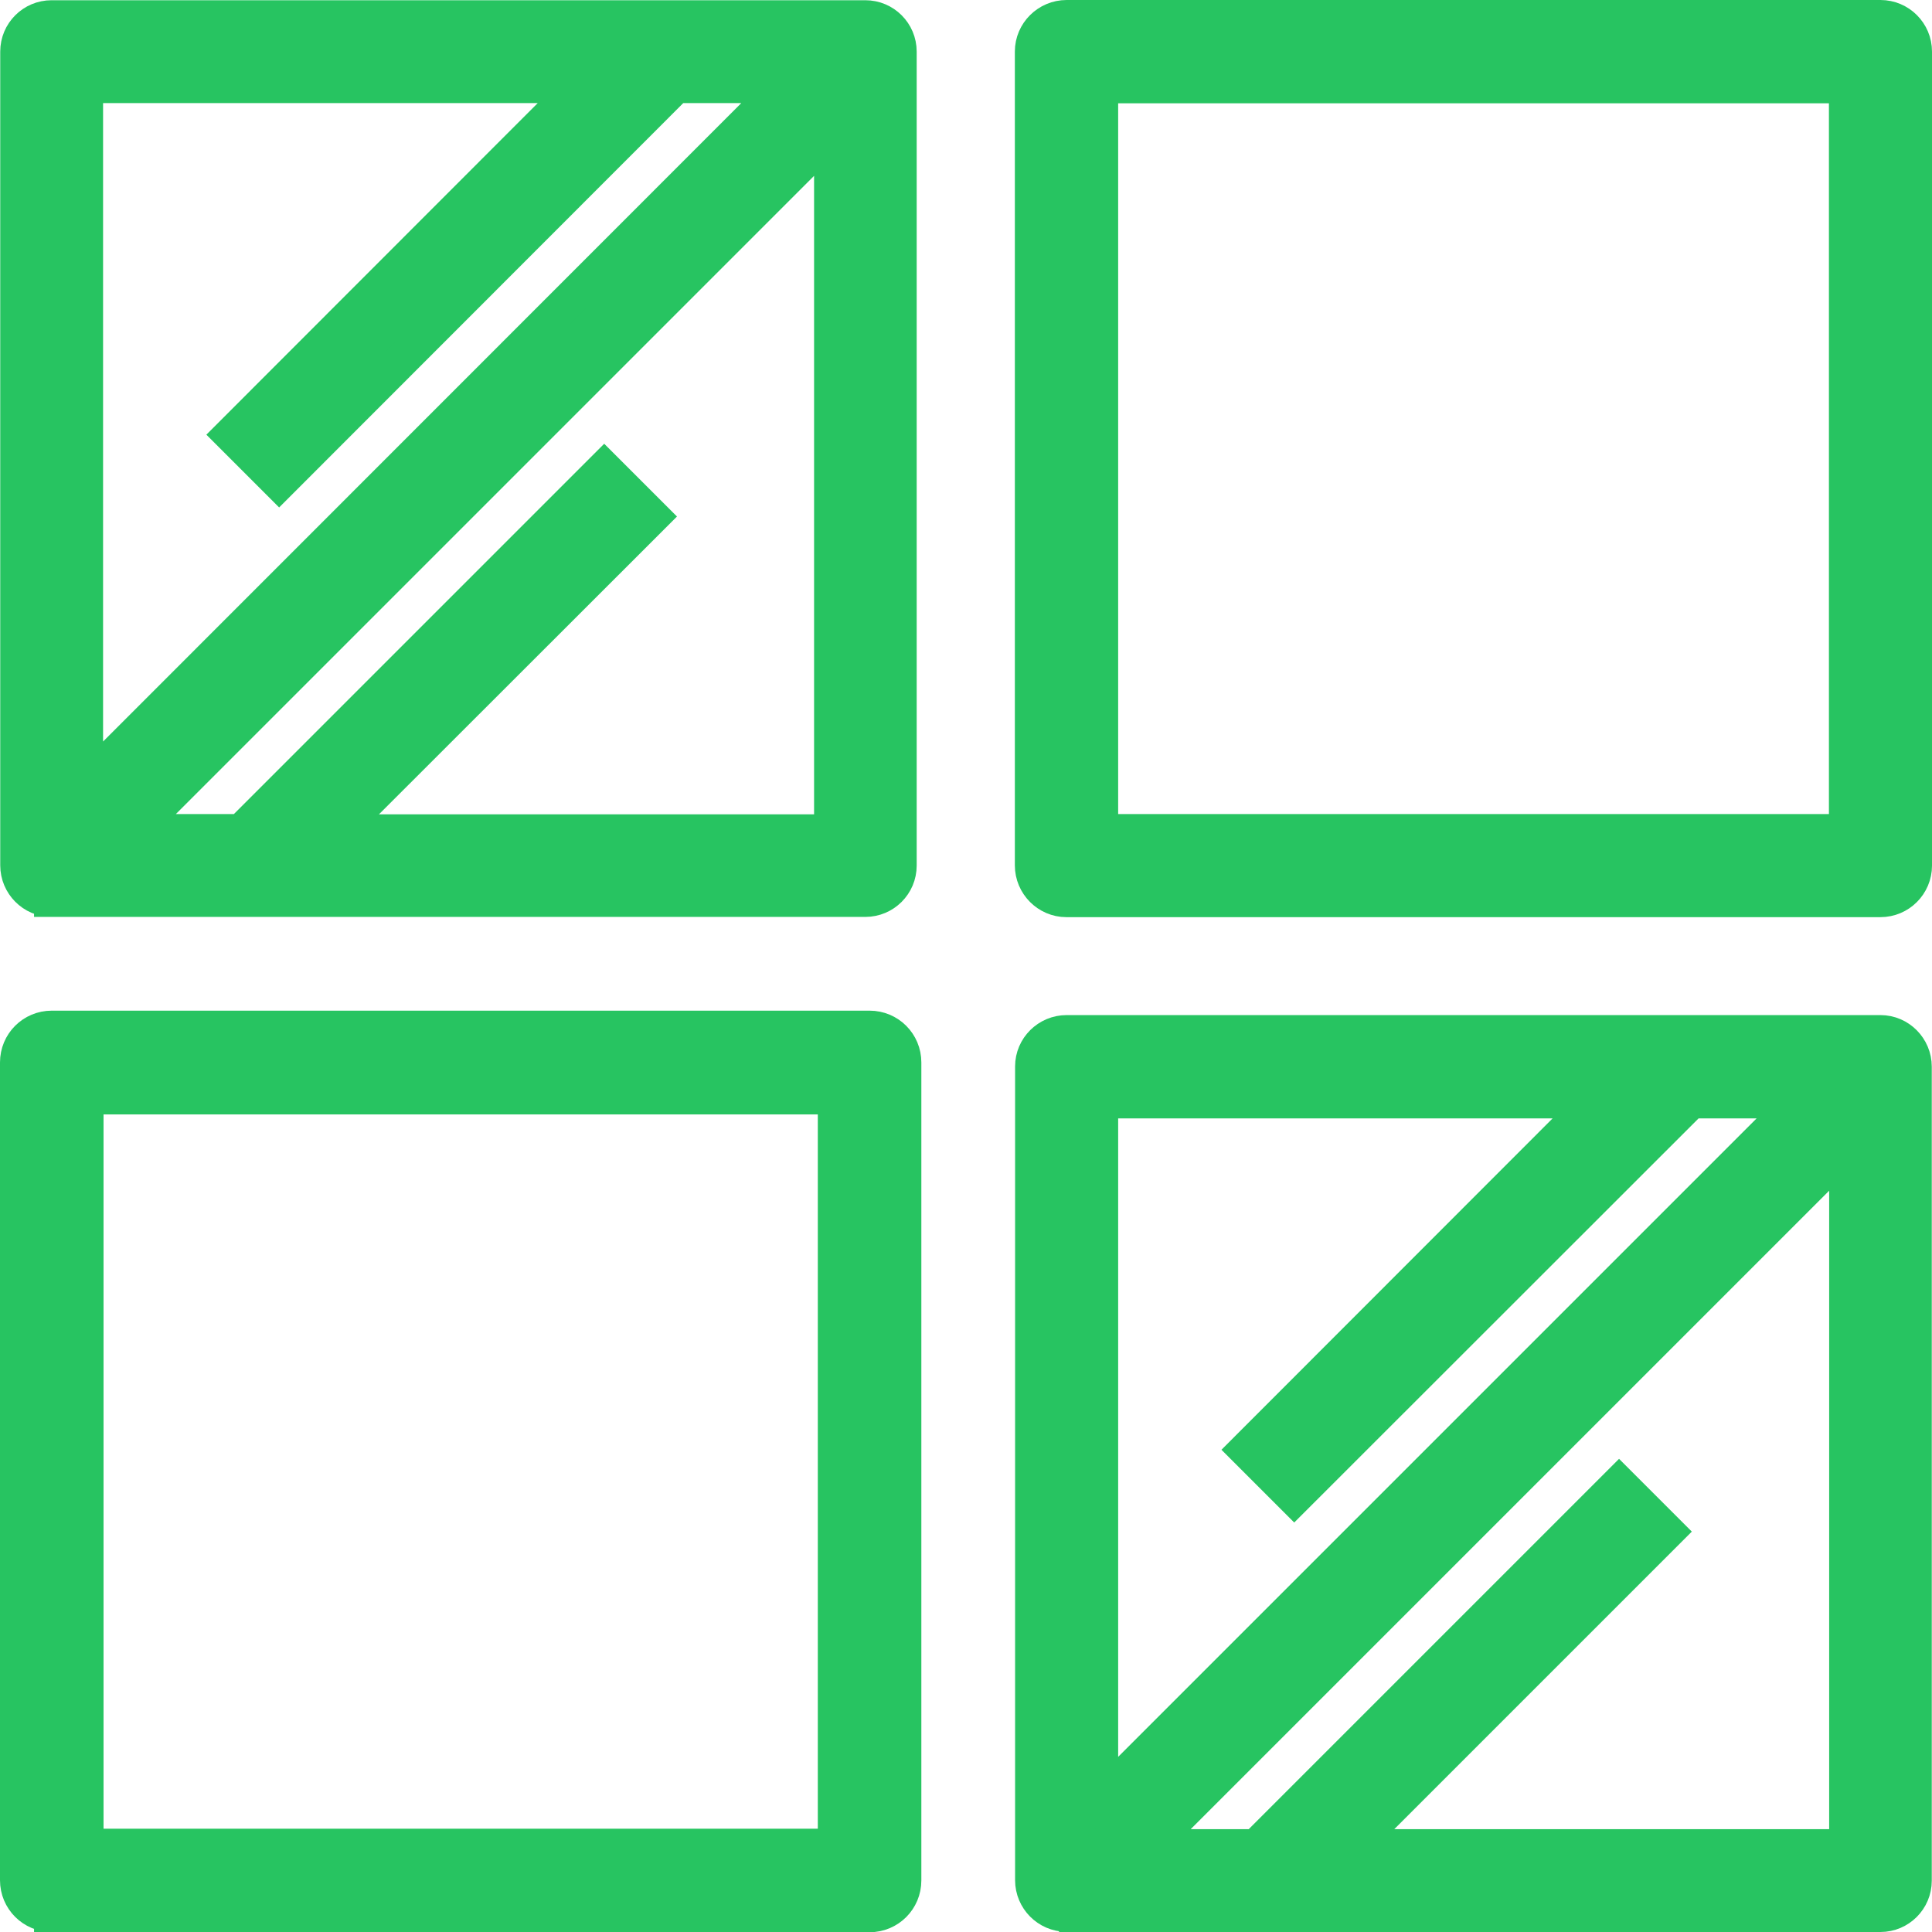
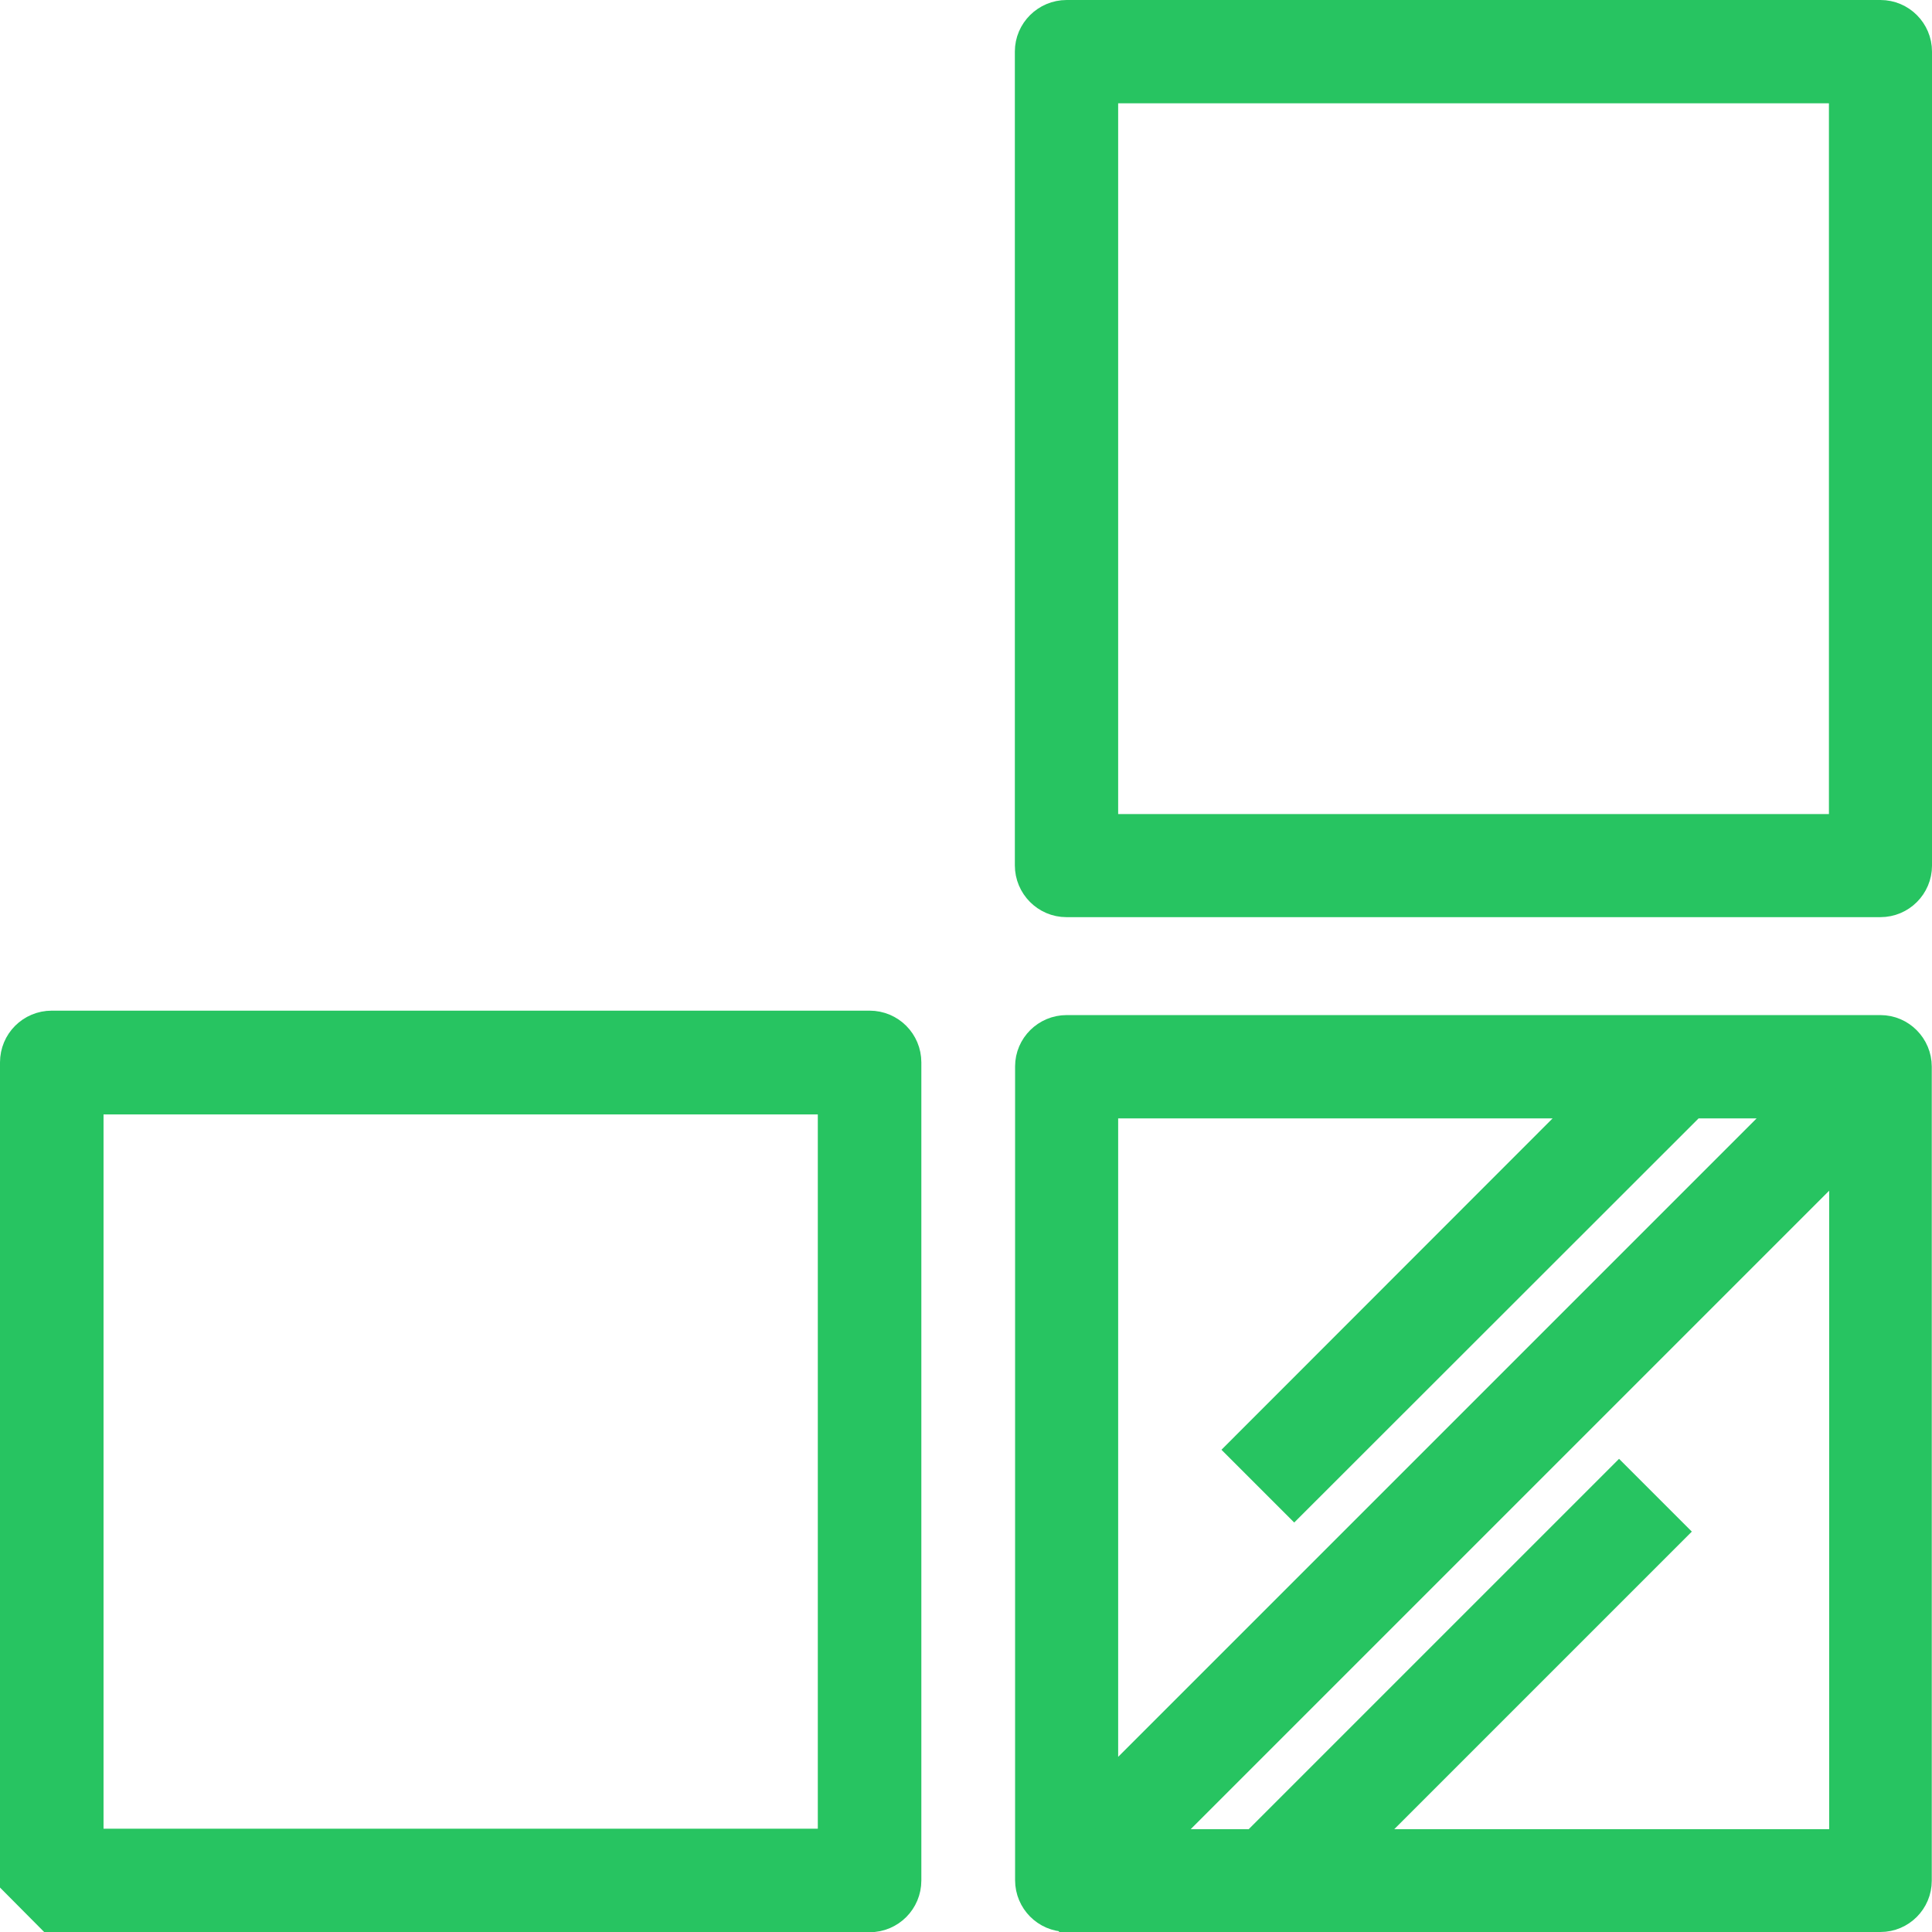
<svg xmlns="http://www.w3.org/2000/svg" id="Layer_1" viewBox="0 0 82.85 82.86">
  <defs>
    <style>.cls-1{stroke-width:1.52px;}.cls-1,.cls-2{fill:#27c461;stroke:#27c461;}.cls-2{stroke-width:1.5px;}</style>
  </defs>
-   <path class="cls-2" d="M2.21,38.57H37.11c.8,0,1.45-.65,1.45-1.45V2.21c0-.8-.65-1.45-1.45-1.45H2.21c-.8,0-1.45,.65-1.45,1.45H.76V37.11c0,.8,.65,1.46,1.45,1.46,0,0,0,0,0,0Zm12.24-2.91l13.52-13.51-2.06-2.06-15.57,15.57H5.73L35.66,5.73v29.94H14.45ZM24.88,3.66l-14.97,14.98,2.06,2.06L28.99,3.67h4.61L3.67,33.61V3.67H24.88Z" />
  <path class="cls-1" d="M45.74,38.57h34.9c.8,0,1.45-.65,1.45-1.45h0V2.21c0-.8-.65-1.45-1.45-1.45H45.74c-.8,0-1.46,.65-1.46,1.45,0,0,0,0,0,0V37.11c0,.8,.65,1.46,1.45,1.46,0,0,0,0,0,0Zm1.45-34.9h32V35.67H47.19V3.67Z" />
-   <path class="cls-1" d="M2.22,82.1H37.29c.81,0,1.46-.65,1.46-1.46V45.56c0-.81-.65-1.46-1.46-1.46H2.22c-.81,0-1.46,.65-1.46,1.46v35.07c0,.81,.65,1.46,1.46,1.46Zm1.46-35.07H35.83v32.15H3.68V47.03Z" />
+   <path class="cls-1" d="M2.22,82.1H37.29c.81,0,1.46-.65,1.46-1.46V45.56c0-.81-.65-1.46-1.46-1.46H2.22c-.81,0-1.46,.65-1.46,1.46v35.07Zm1.46-35.07H35.83v32.15H3.68V47.03Z" />
  <path class="cls-2" d="M45.74,82.1h34.9c.8,0,1.45-.65,1.45-1.45h0V45.74c0-.8-.65-1.46-1.45-1.46H45.74c-.8,0-1.46,.65-1.46,1.45,0,0,0,0,0,0v34.9c0,.8,.65,1.46,1.45,1.46,0,0,0,0,0,0Zm12.24-2.91l13.51-13.51-2.06-2.06-15.57,15.57h-4.61l29.94-29.94v29.94h-21.21Zm10.43-32l-14.97,14.98,2.06,2.06,17.03-17.02h4.61l-29.94,29.94v-29.94h21.21Z" />
</svg>